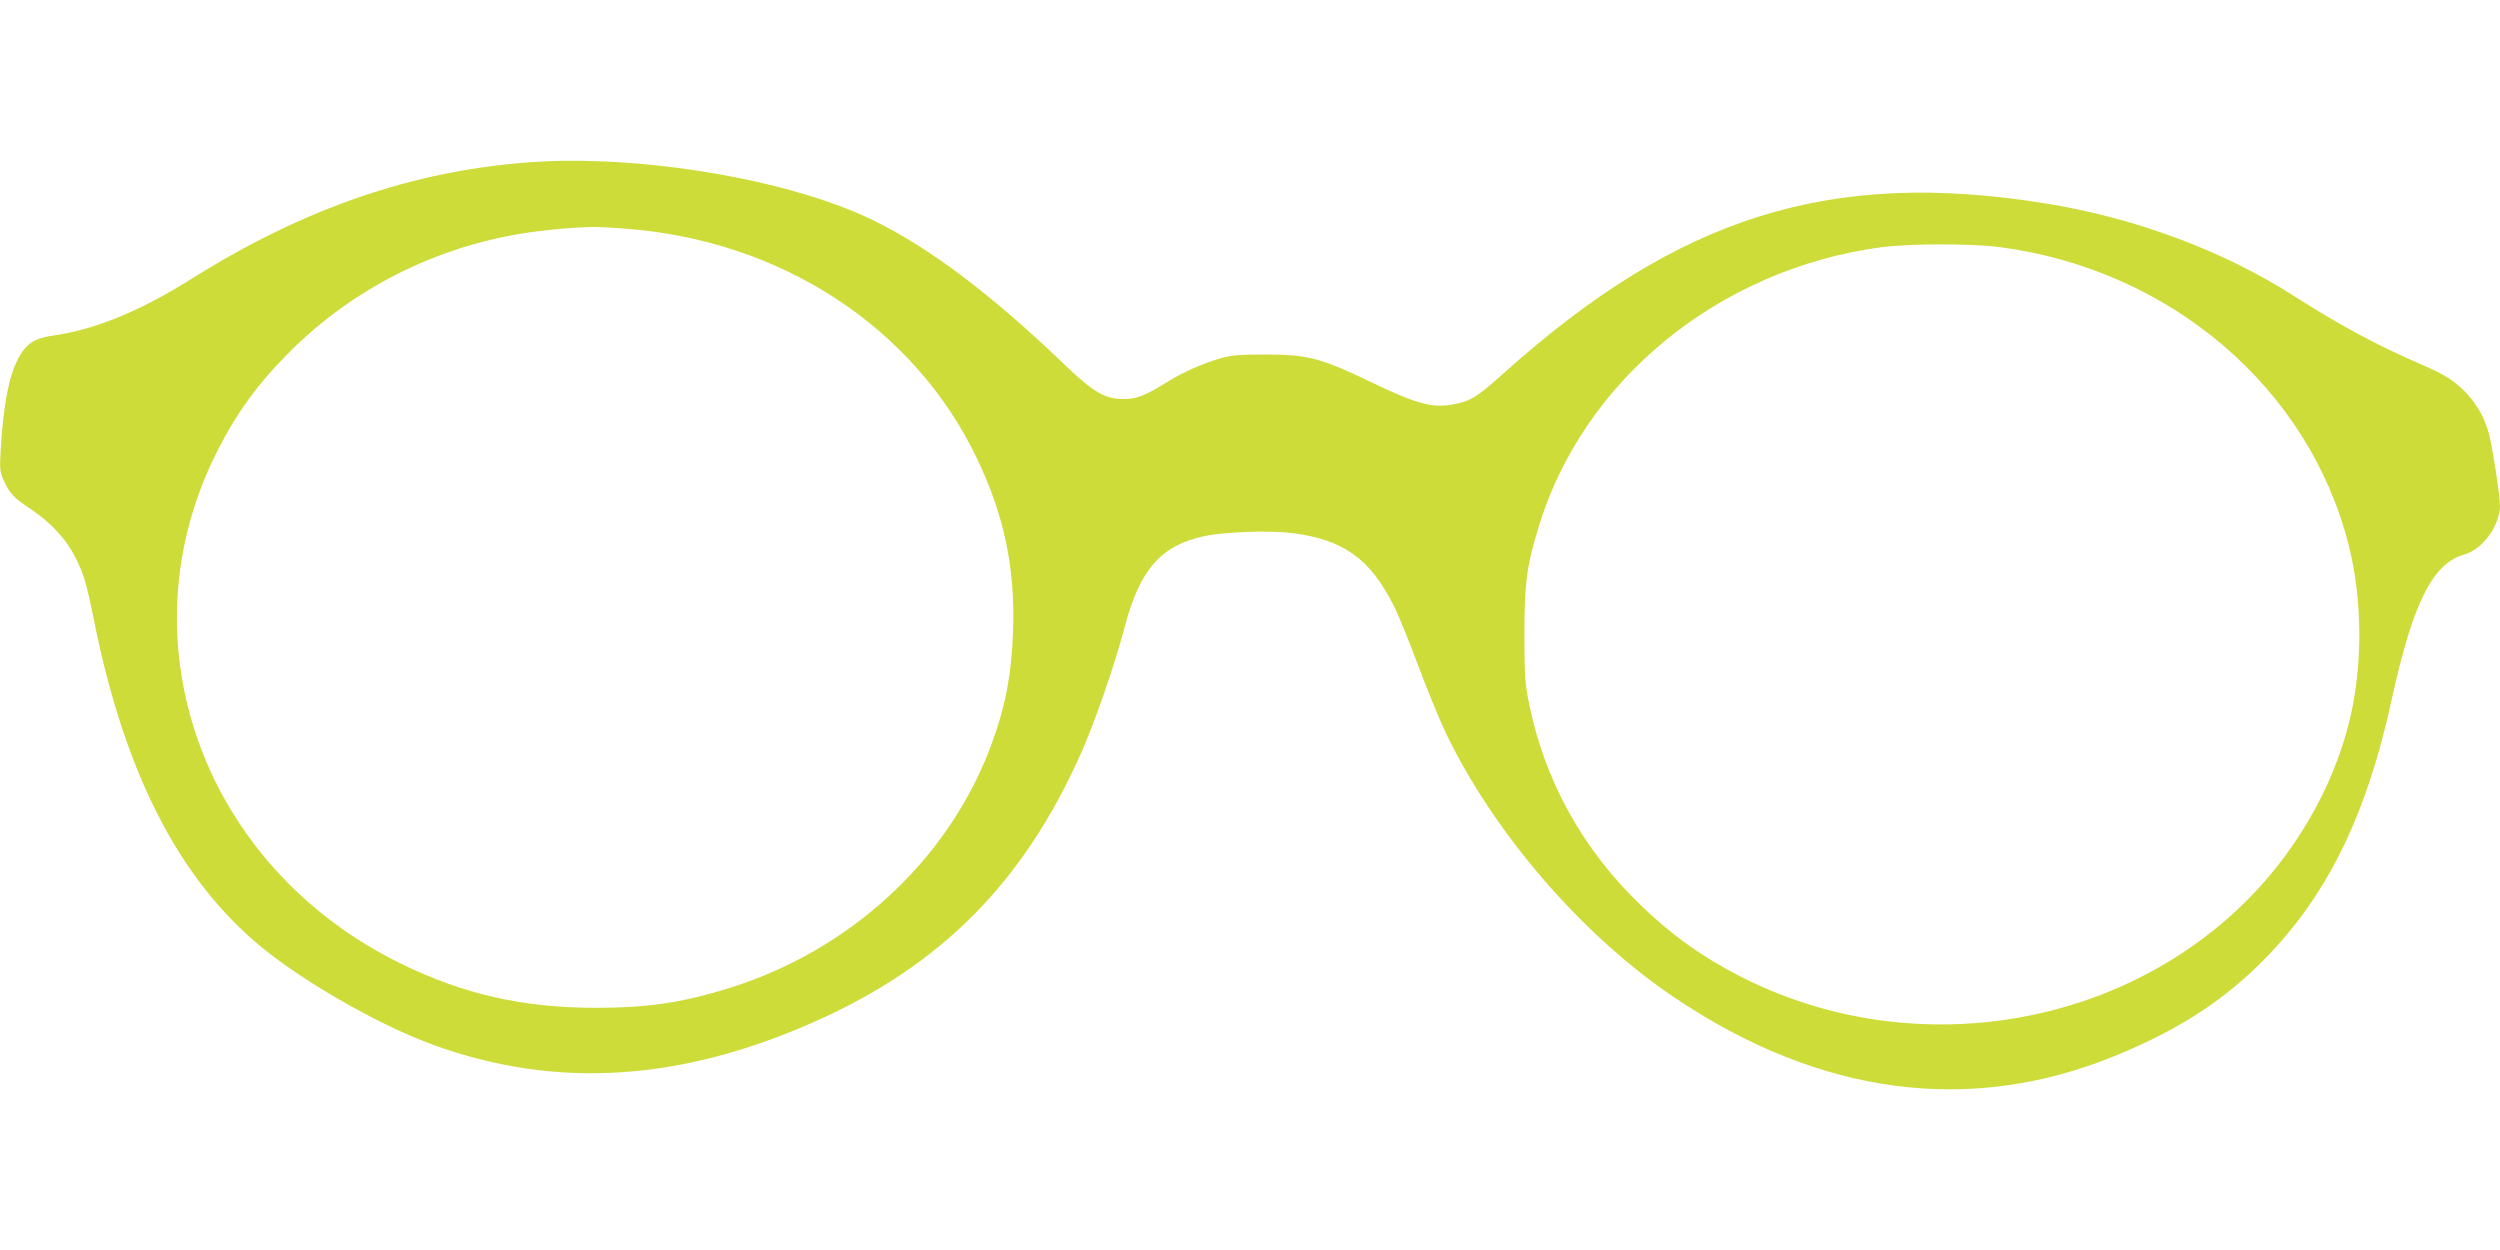
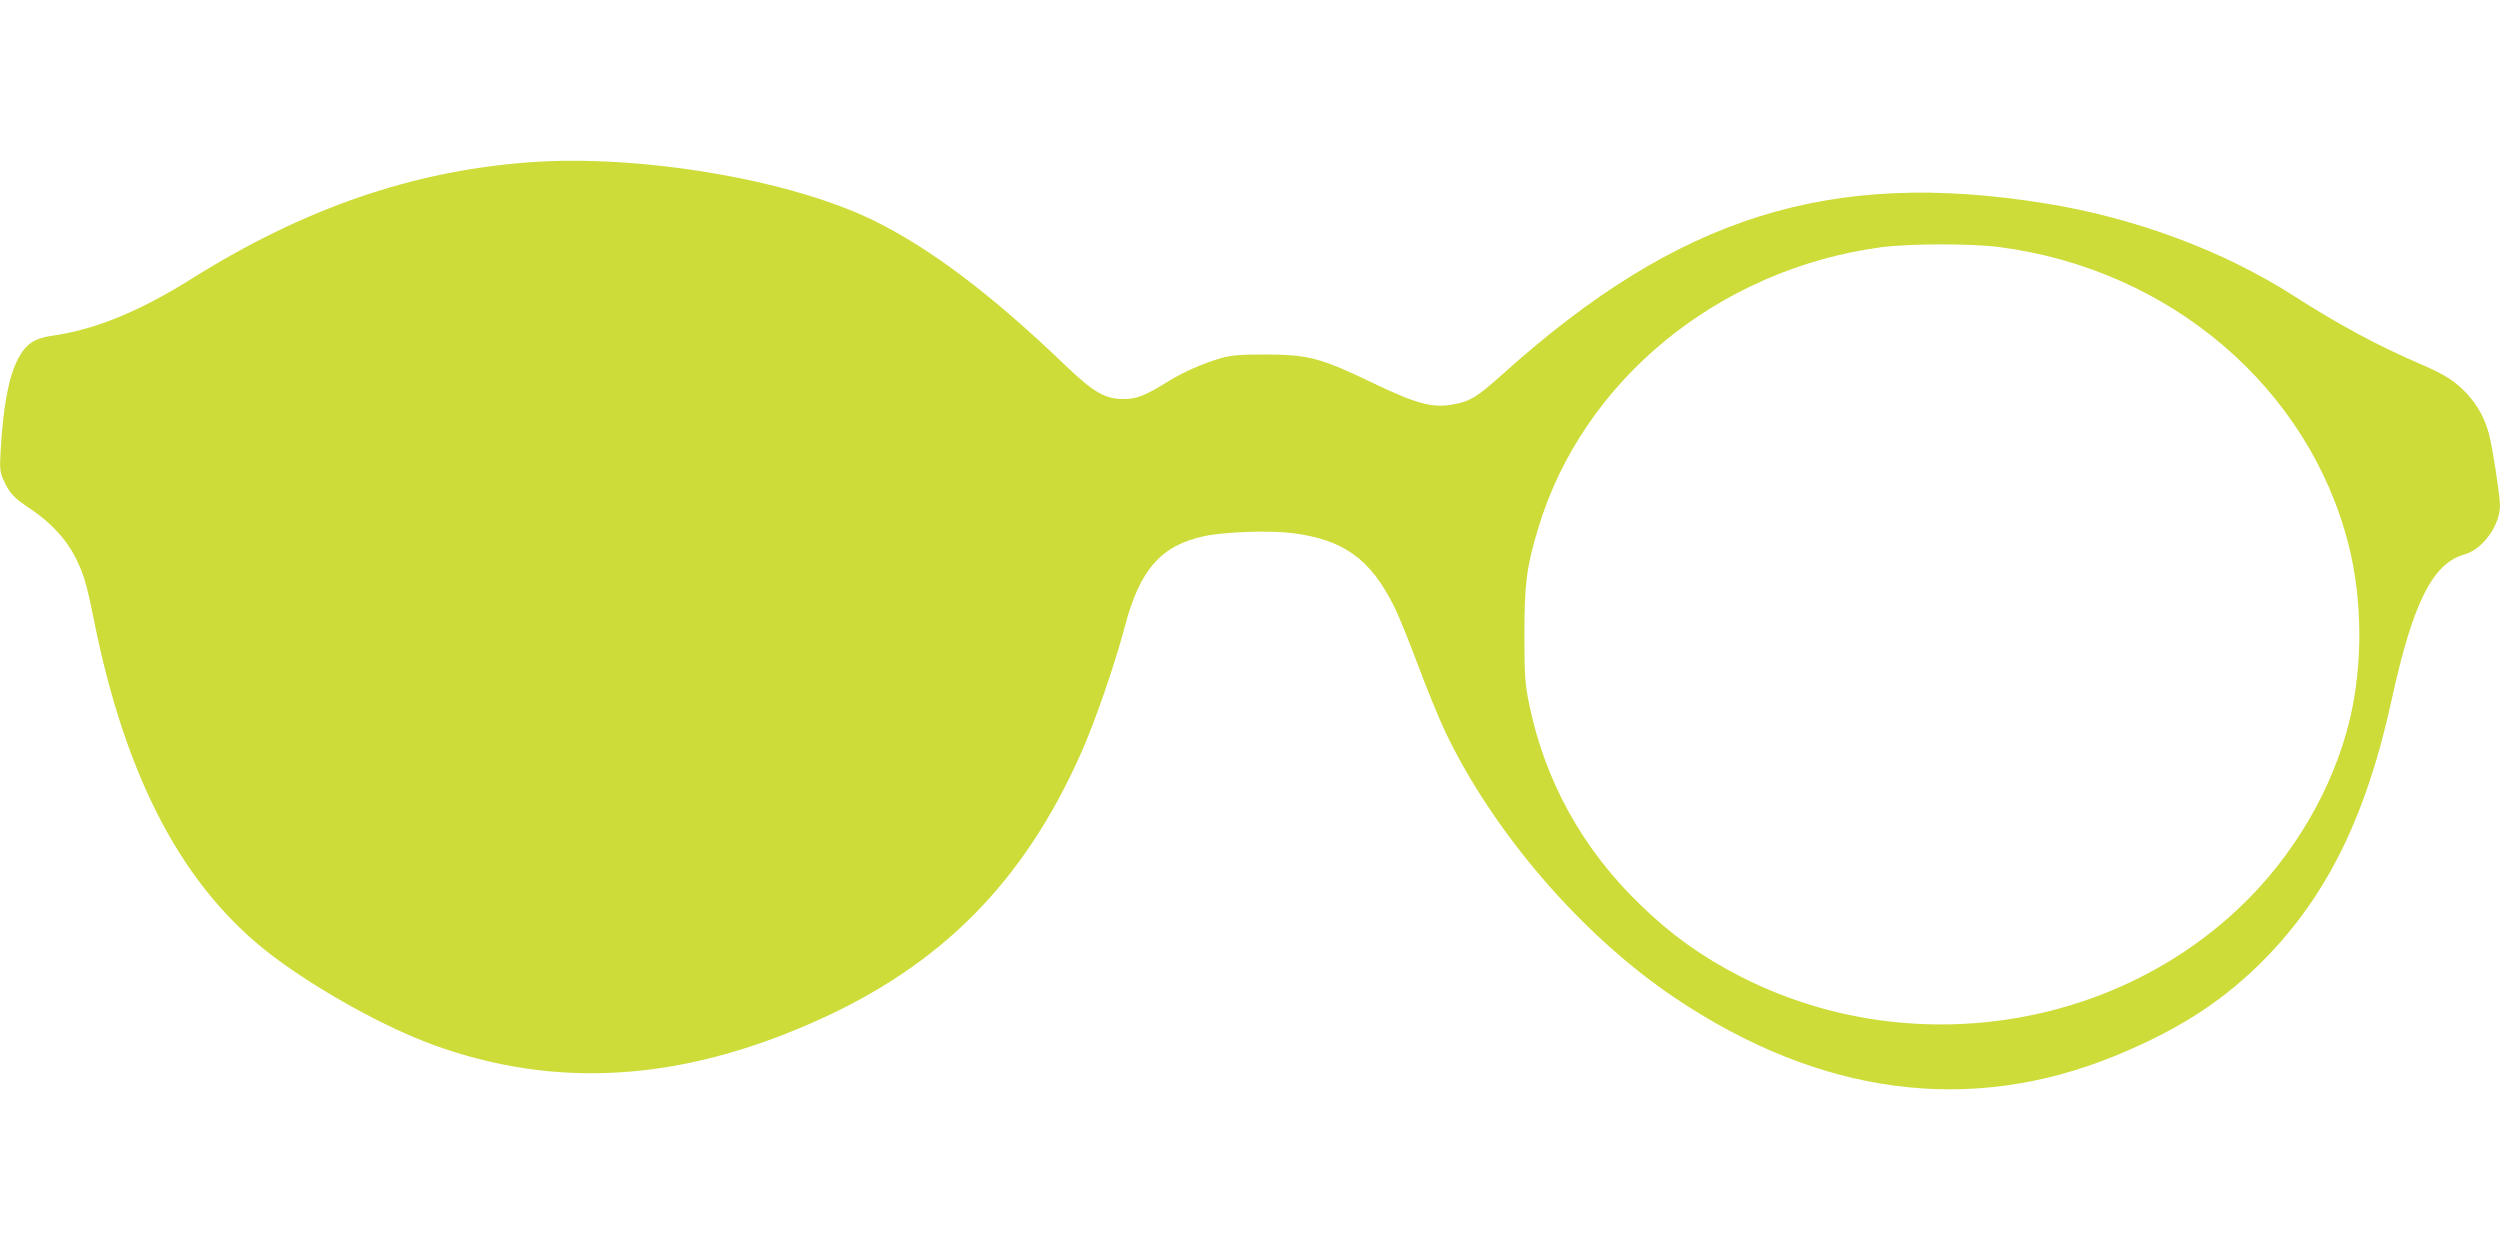
<svg xmlns="http://www.w3.org/2000/svg" version="1.0" width="1280pt" height="640pt" viewBox="0 0 1280 640" preserveAspectRatio="xMidYMid meet">
  <g transform="translate(0,640) scale(0.1,-0.1)" fill="#cddc39" stroke="none">
-     <path d="M2710 5569 c-598 -44 -1154 -236 -1727 -595 -267 -168 -499 -263 -717 -293 -90 -13 -133 -42 -173 -117 -49 -94 -76 -238 -90 -477 -5 -81 -3 -105 13 -140 31 -71 53 -95 139 -152 100 -66 181 -152 228 -243 45 -88 60 -137 97 -322 164 -824 463 -1384 922 -1729 235 -176 570 -361 817 -451 625 -227 1262 -188 1954 120 646 287 1068 713 1362 1374 71 159 174 457 225 651 76 289 185 413 406 460 103 22 332 30 448 16 266 -34 401 -131 524 -376 22 -44 77 -179 122 -300 45 -121 108 -274 139 -340 245 -515 700 -1044 1175 -1363 745 -501 1512 -602 2255 -298 308 126 530 266 730 460 343 334 552 748 686 1362 109 499 210 699 372 745 94 26 183 148 183 252 0 47 -37 289 -55 359 -20 81 -59 152 -113 211 -64 67 -108 96 -237 152 -225 97 -421 203 -649 349 -361 232 -815 401 -1276 475 -1100 177 -1875 -66 -2770 -869 -140 -125 -170 -144 -262 -161 -102 -19 -187 4 -398 105 -278 134 -338 150 -560 151 -133 0 -177 -4 -230 -19 -94 -28 -194 -72 -269 -119 -118 -73 -159 -89 -226 -90 -95 -1 -155 33 -300 172 -376 361 -689 598 -980 741 -426 210 -1196 341 -1765 299z m495 -340 c794 -60 1473 -503 1795 -1172 141 -292 198 -564 187 -887 -8 -225 -40 -392 -114 -590 -219 -587 -728 -1054 -1356 -1244 -233 -71 -406 -96 -667 -96 -370 0 -676 69 -995 225 -1009 492 -1428 1635 -955 2600 107 218 223 377 406 556 335 325 771 534 1240 594 108 13 159 18 279 23 22 1 103 -3 180 -9z m7032 -94 c874 -114 1584 -720 1788 -1525 71 -281 73 -611 6 -894 -85 -354 -290 -704 -567 -965 -673 -637 -1718 -780 -2556 -349 -193 99 -349 210 -507 363 -299 288 -492 637 -573 1036 -20 100 -23 143 -23 349 0 263 11 348 71 546 227 756 922 1325 1754 1438 145 19 460 20 607 1z" />
+     <path d="M2710 5569 c-598 -44 -1154 -236 -1727 -595 -267 -168 -499 -263 -717 -293 -90 -13 -133 -42 -173 -117 -49 -94 -76 -238 -90 -477 -5 -81 -3 -105 13 -140 31 -71 53 -95 139 -152 100 -66 181 -152 228 -243 45 -88 60 -137 97 -322 164 -824 463 -1384 922 -1729 235 -176 570 -361 817 -451 625 -227 1262 -188 1954 120 646 287 1068 713 1362 1374 71 159 174 457 225 651 76 289 185 413 406 460 103 22 332 30 448 16 266 -34 401 -131 524 -376 22 -44 77 -179 122 -300 45 -121 108 -274 139 -340 245 -515 700 -1044 1175 -1363 745 -501 1512 -602 2255 -298 308 126 530 266 730 460 343 334 552 748 686 1362 109 499 210 699 372 745 94 26 183 148 183 252 0 47 -37 289 -55 359 -20 81 -59 152 -113 211 -64 67 -108 96 -237 152 -225 97 -421 203 -649 349 -361 232 -815 401 -1276 475 -1100 177 -1875 -66 -2770 -869 -140 -125 -170 -144 -262 -161 -102 -19 -187 4 -398 105 -278 134 -338 150 -560 151 -133 0 -177 -4 -230 -19 -94 -28 -194 -72 -269 -119 -118 -73 -159 -89 -226 -90 -95 -1 -155 33 -300 172 -376 361 -689 598 -980 741 -426 210 -1196 341 -1765 299z m495 -340 z m7032 -94 c874 -114 1584 -720 1788 -1525 71 -281 73 -611 6 -894 -85 -354 -290 -704 -567 -965 -673 -637 -1718 -780 -2556 -349 -193 99 -349 210 -507 363 -299 288 -492 637 -573 1036 -20 100 -23 143 -23 349 0 263 11 348 71 546 227 756 922 1325 1754 1438 145 19 460 20 607 1z" />
  </g>
</svg>